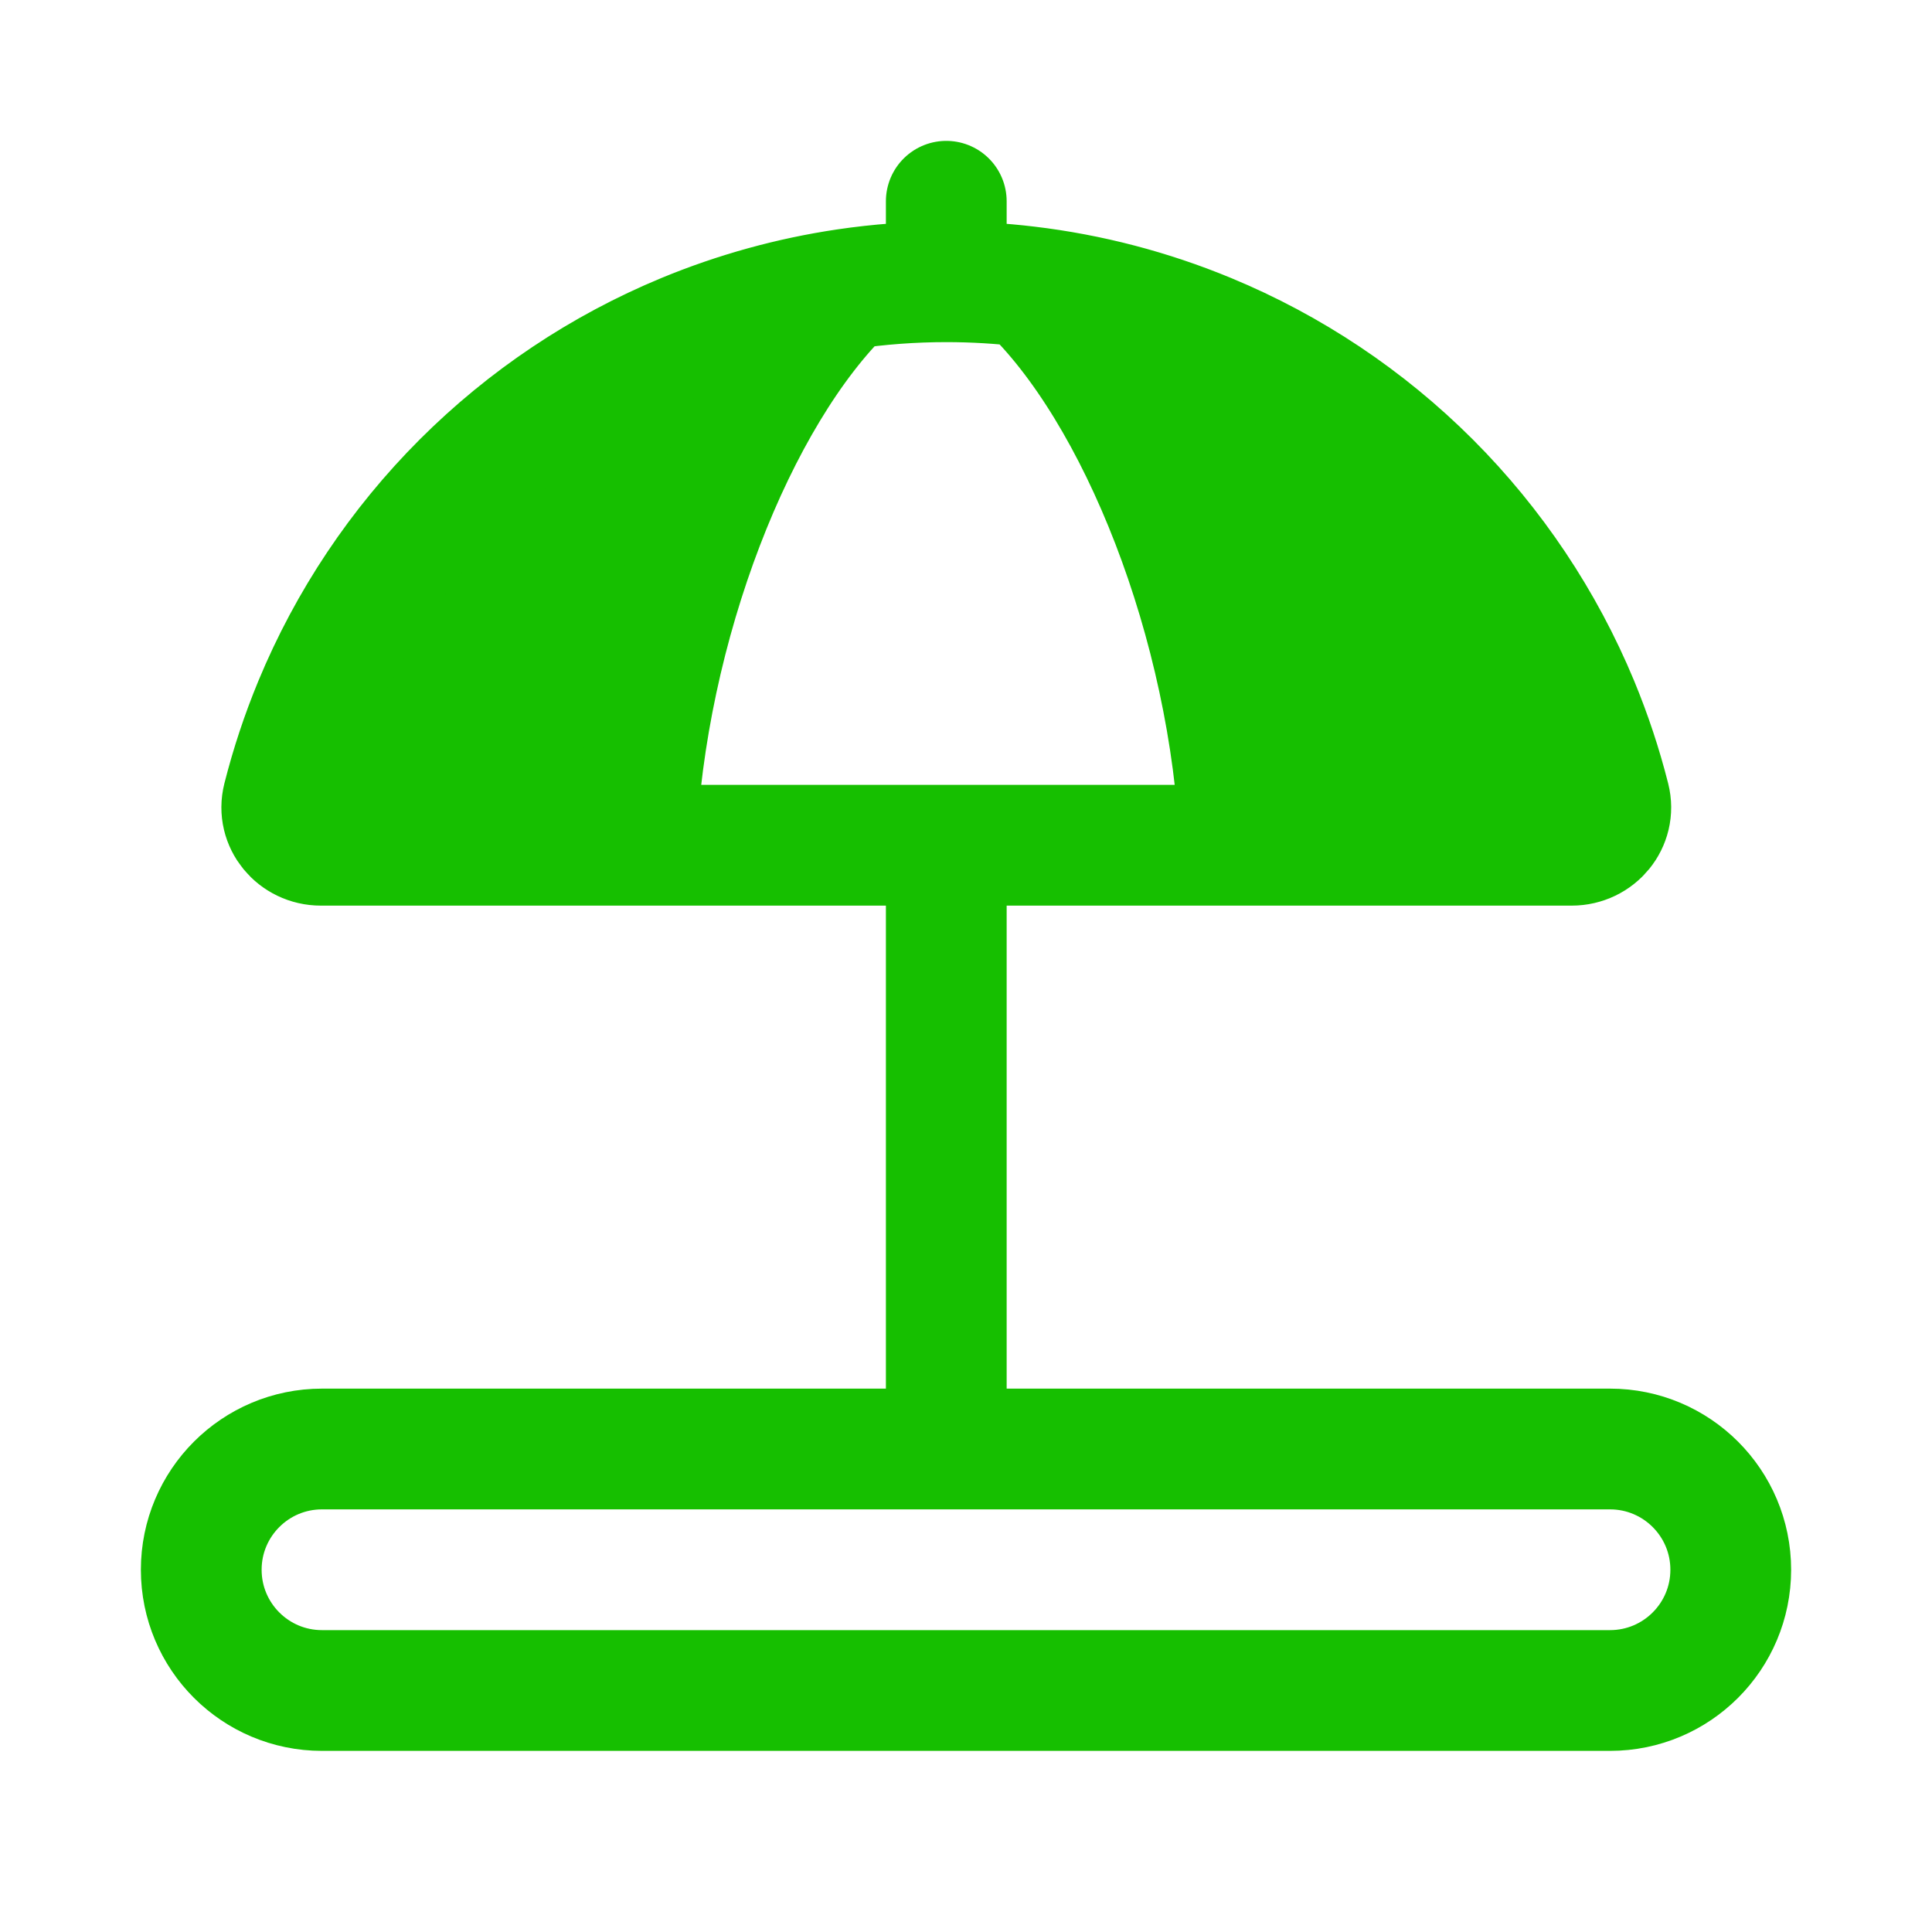
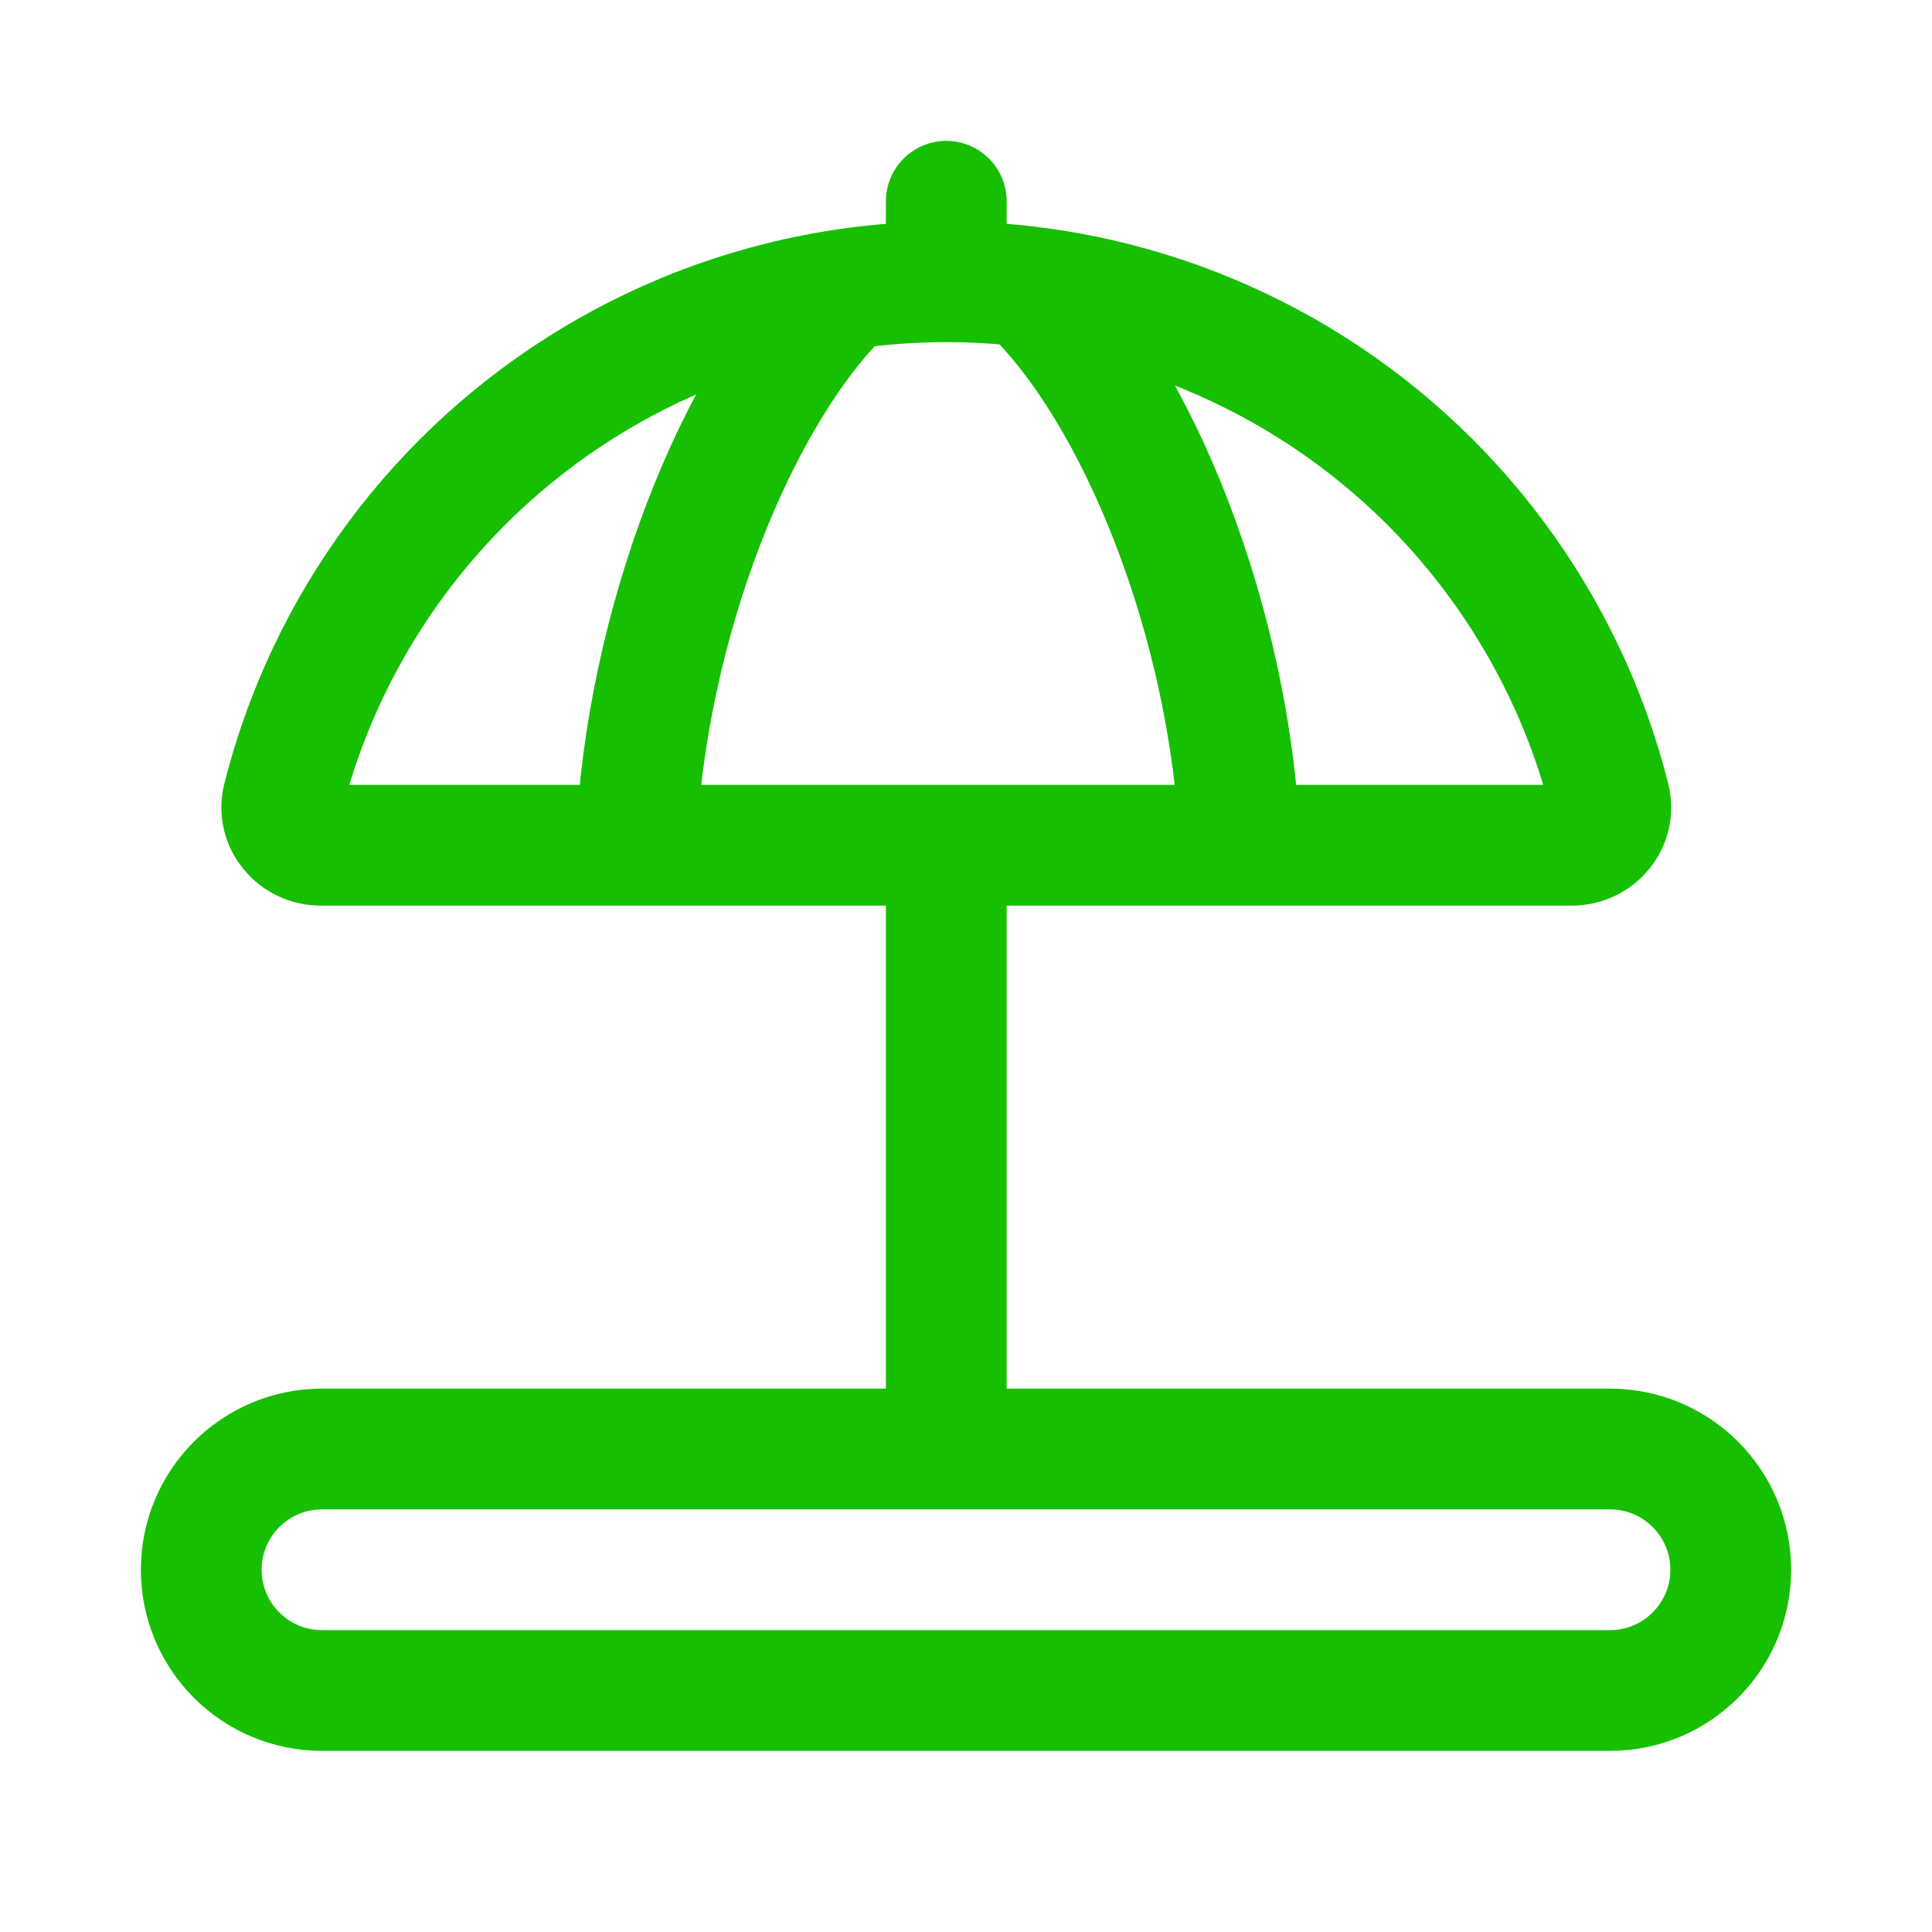
<svg xmlns="http://www.w3.org/2000/svg" width="48" height="48" viewBox="0 0 48 48" fill="none">
-   <path fill-rule="evenodd" clip-rule="evenodd" d="M35.531 11.979C37.109 13.558 38.361 15.432 39.216 17.494C39.531 18.256 39.79 19.037 39.991 19.832C40.144 20.436 39.671 21 39.048 21H30.81C30.568 15.485 28.279 9.727 25.523 7.12C27.064 7.303 28.576 7.698 30.015 8.294C32.078 9.148 33.952 10.401 35.531 11.979ZM21.017 7.184C19.642 7.388 18.294 7.76 17.004 8.294C14.942 9.148 13.068 10.401 11.489 11.979C9.91 13.558 8.658 15.432 7.804 17.494C7.489 18.256 7.23 19.037 7.029 19.832C6.876 20.436 7.349 21 7.972 21H15.797C16.037 15.529 18.291 9.82 21.017 7.184Z" fill="#16BF00" />
  <path d="M23.51 7V5M23.51 7C22.674 7 21.841 7.062 21.017 7.184M23.51 7C24.184 7 24.856 7.04 25.523 7.12M15.797 21H7.972C7.349 21 6.876 20.436 7.029 19.832C7.23 19.037 7.489 18.256 7.804 17.494C8.658 15.432 9.91 13.558 11.489 11.979C13.068 10.401 14.942 9.148 17.004 8.294C18.294 7.76 19.642 7.388 21.017 7.184M15.797 21H30.81M15.797 21H23.51M15.797 21C16.037 15.529 18.291 9.82 21.017 7.184M30.81 21H39.048C39.671 21 40.144 20.436 39.991 19.832C39.79 19.037 39.531 18.256 39.216 17.494C38.361 15.432 37.109 13.558 35.531 11.979C33.952 10.401 32.078 9.148 30.015 8.294C28.576 7.698 27.064 7.303 25.523 7.12M30.81 21H23.51M30.81 21C30.568 15.485 28.279 9.727 25.523 7.12M23.51 21V35.5M8 42H40C41.657 42 43 40.657 43 39C43 37.343 41.657 36 40 36H8C6.343 36 5 37.343 5 39C5 40.657 6.343 42 8 42Z" stroke="#16BF00" stroke-width="3" stroke-linecap="round" />
</svg>